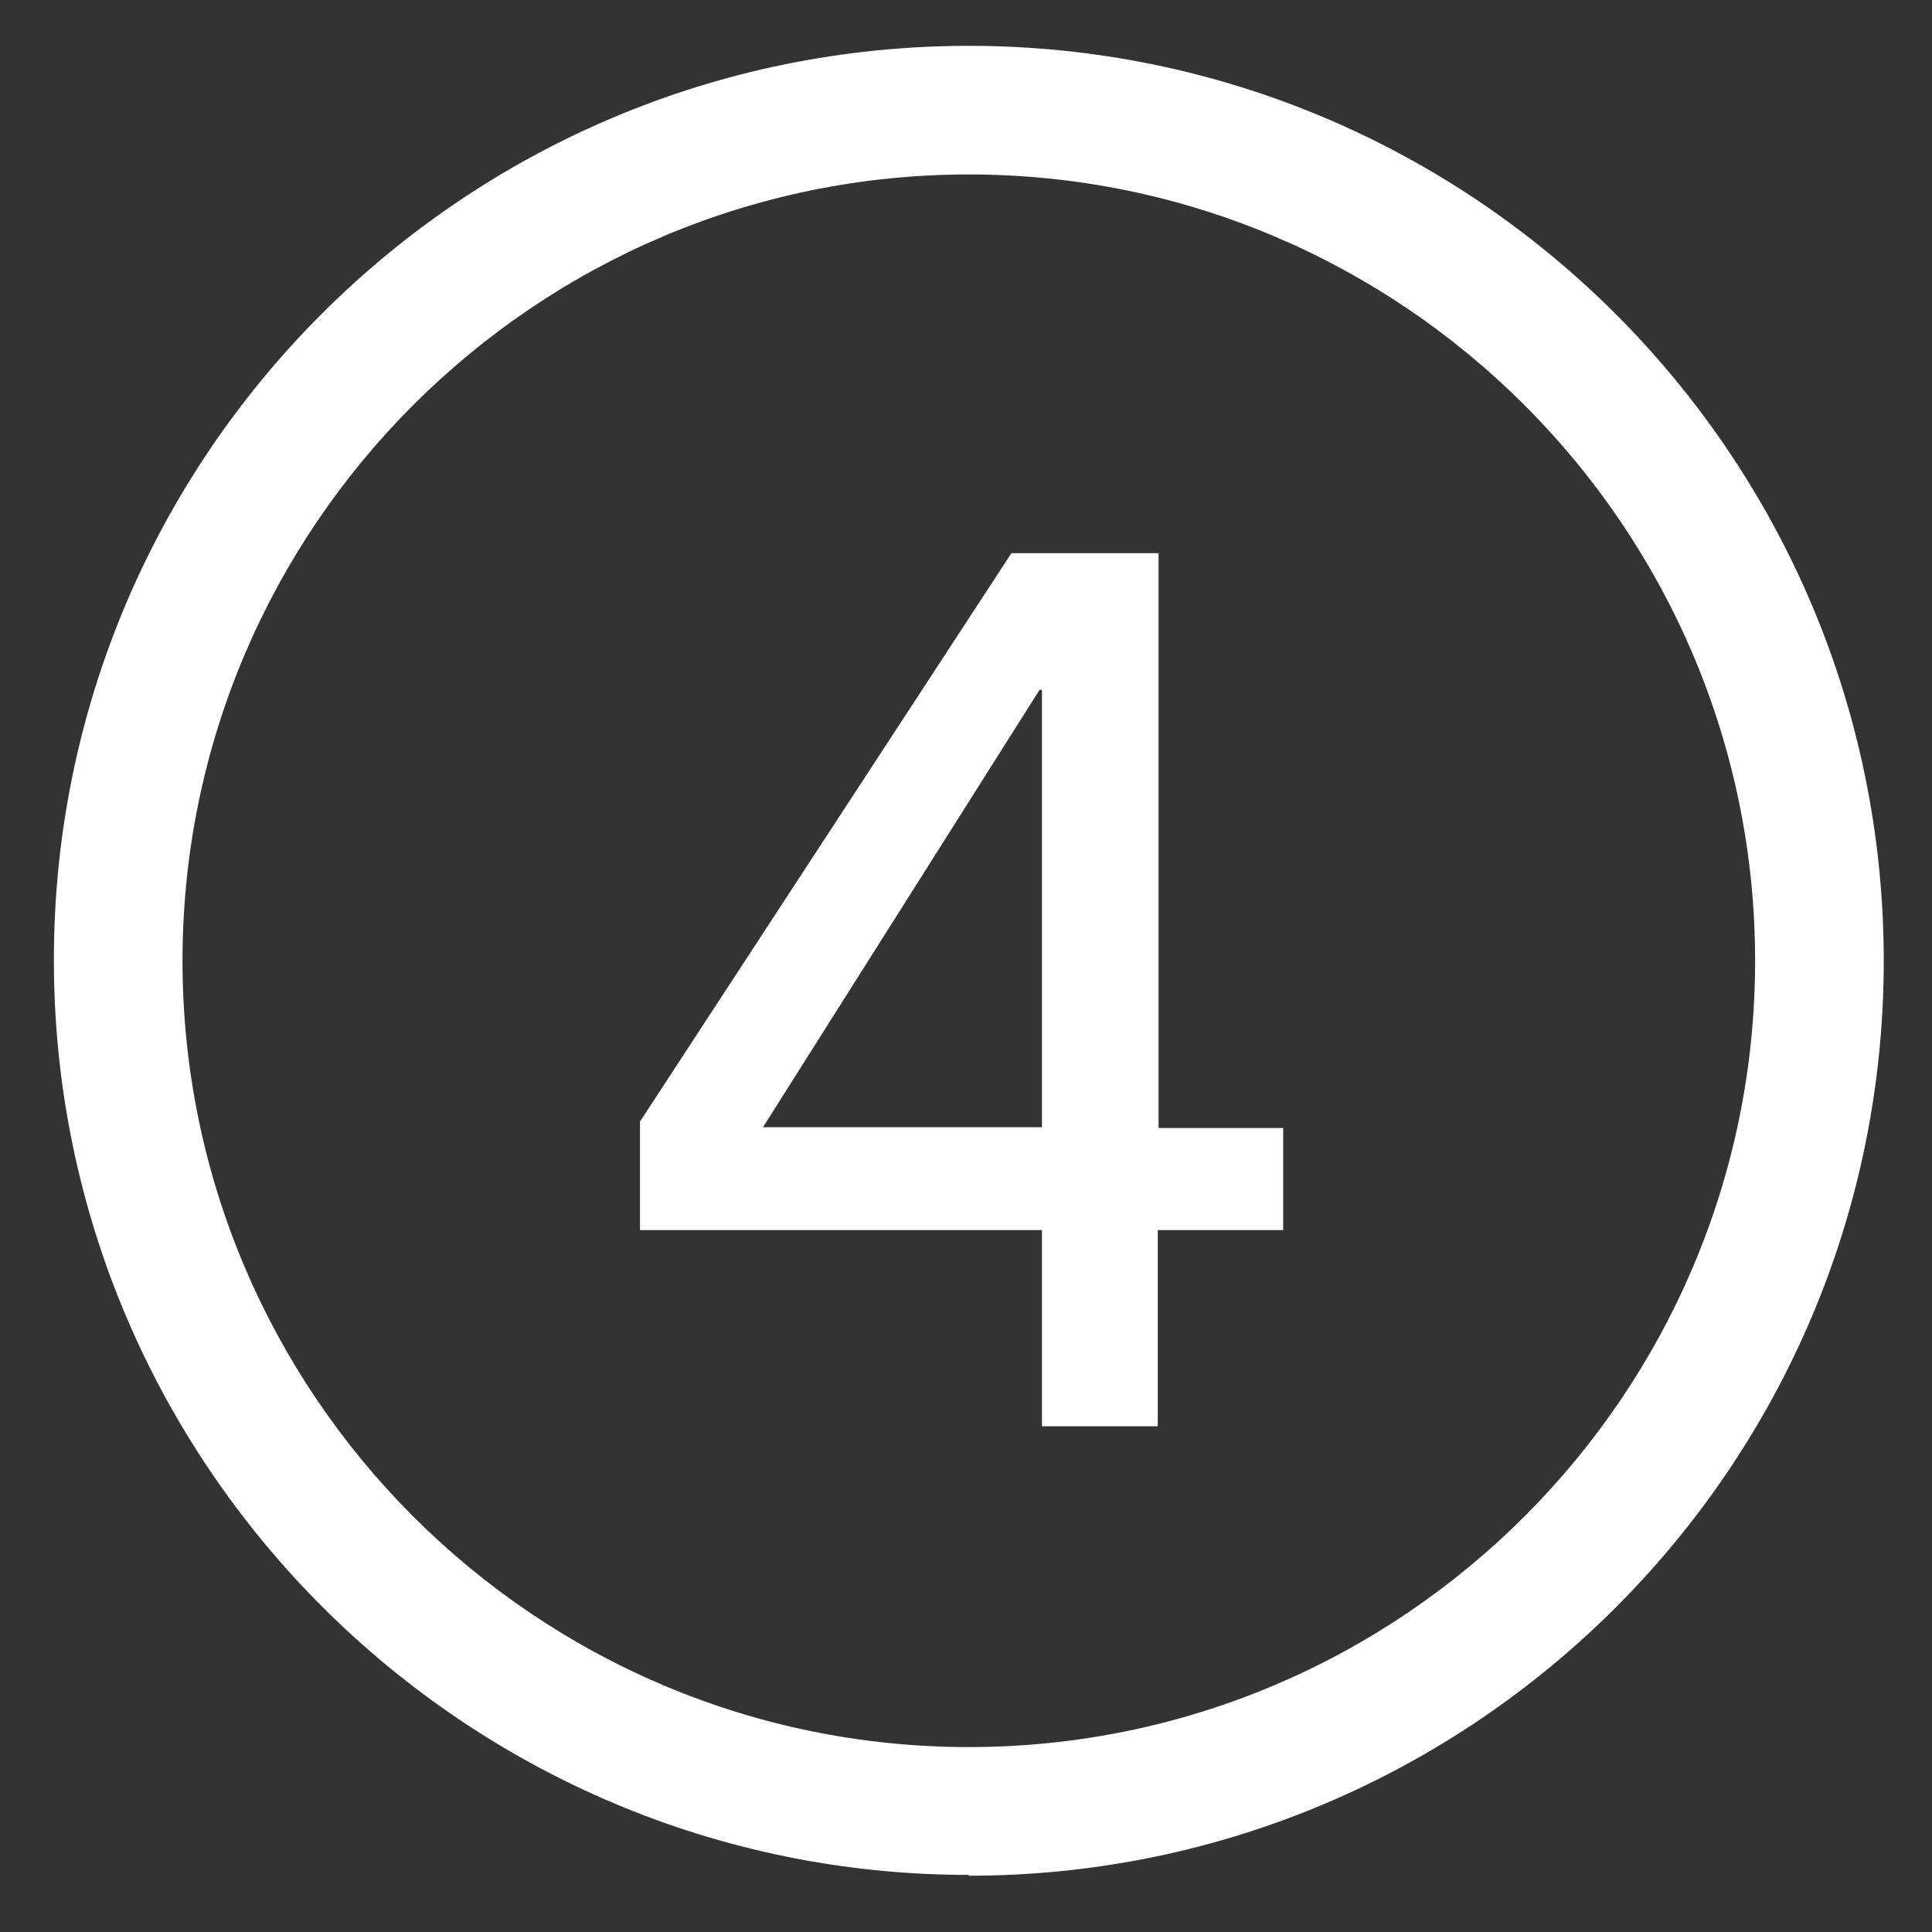
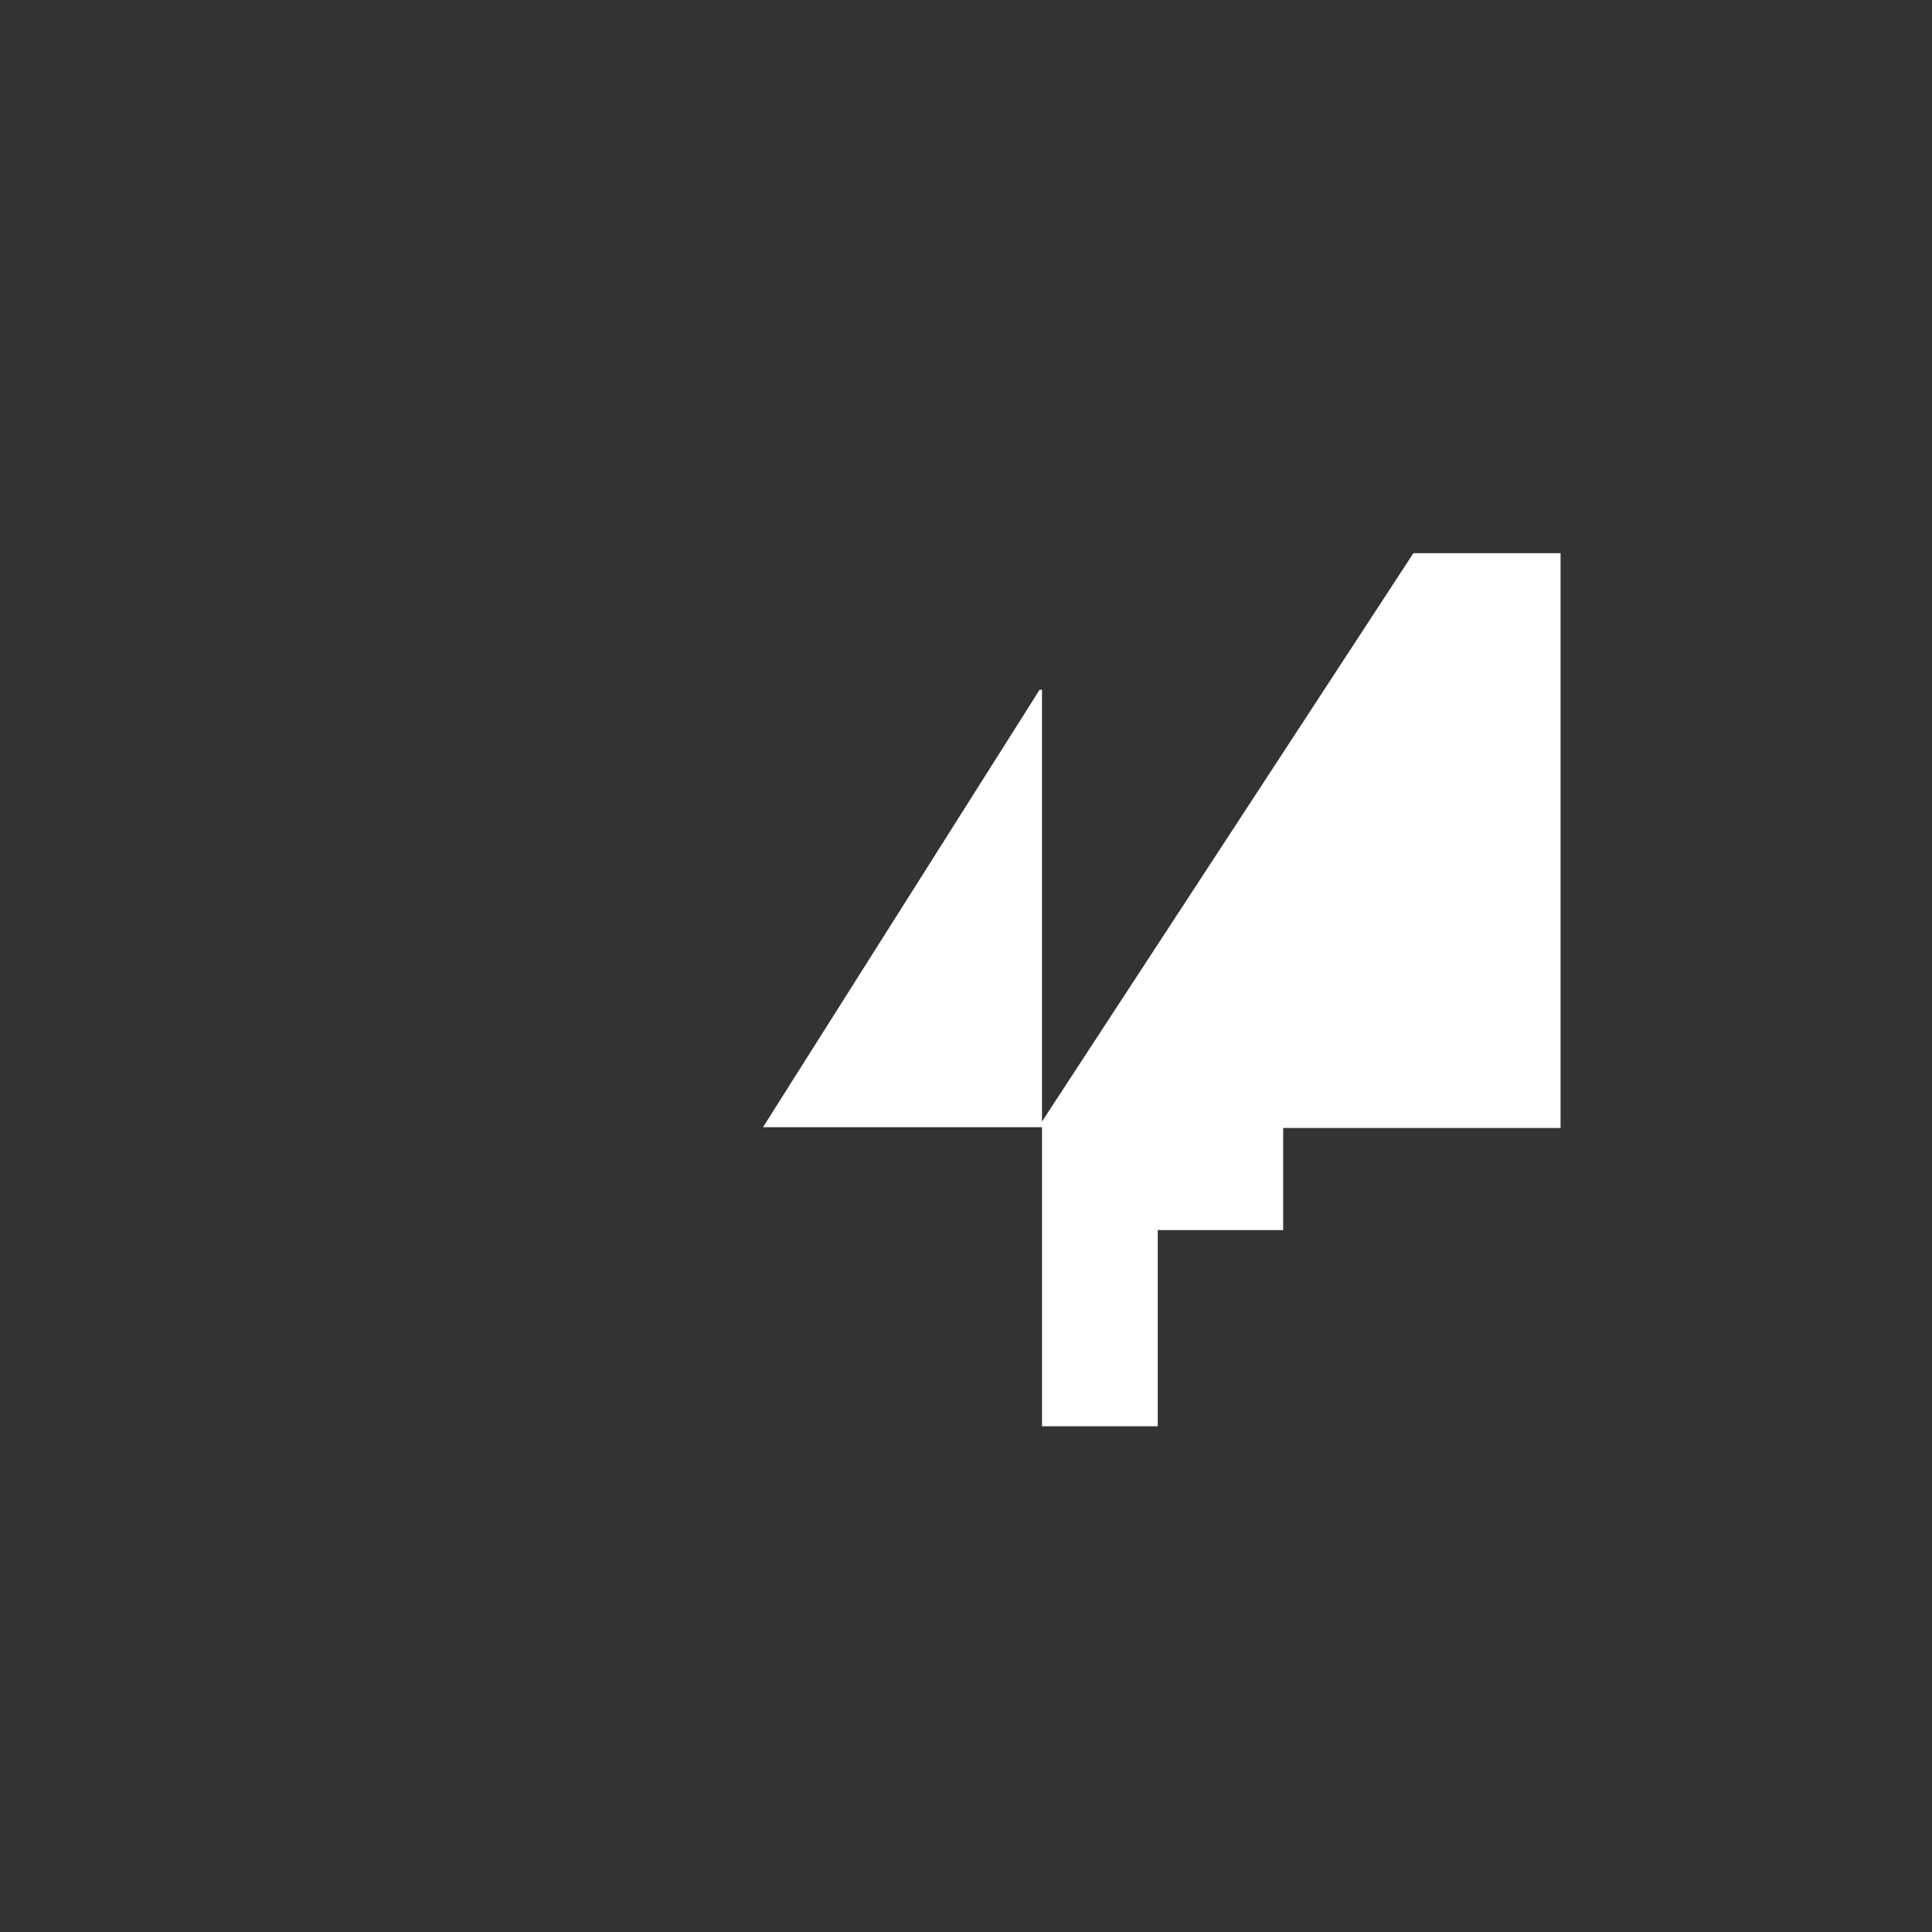
<svg xmlns="http://www.w3.org/2000/svg" id="Layer_1" viewBox="0 0 240.3 240.3">
  <rect x="0" y="0" width="240.3" height="240.3" fill="#333333" stroke="none" />
  <defs>
    <style>      .st0 {        fill: #fff;      }    </style>
  </defs>
-   <path class="st0" d="M120.5,233.2c-62.7,0-113.8-51-113.8-113.8S57.7,5.7,120.5,5.7s113.8,51,113.8,113.8-51,113.8-113.8,113.8ZM120.5,21.7c-53.9,0-97.8,43.9-97.8,97.8s43.9,97.8,97.8,97.8,97.8-43.9,97.8-97.8S174.4,21.7,120.5,21.7Z" />
-   <path class="st0" d="M144,140.3h15.6v12.7h-15.6v24.4h-14.4v-24.4h-50v-13.5l46.2-70.7h18.3v71.5ZM129.6,85.8h-.3l-34.4,54.4h34.7v-54.4Z" />
+   <path class="st0" d="M144,140.3h15.6v12.7h-15.6v24.4h-14.4v-24.4v-13.5l46.2-70.7h18.3v71.5ZM129.6,85.8h-.3l-34.4,54.4h34.7v-54.4Z" />
</svg>